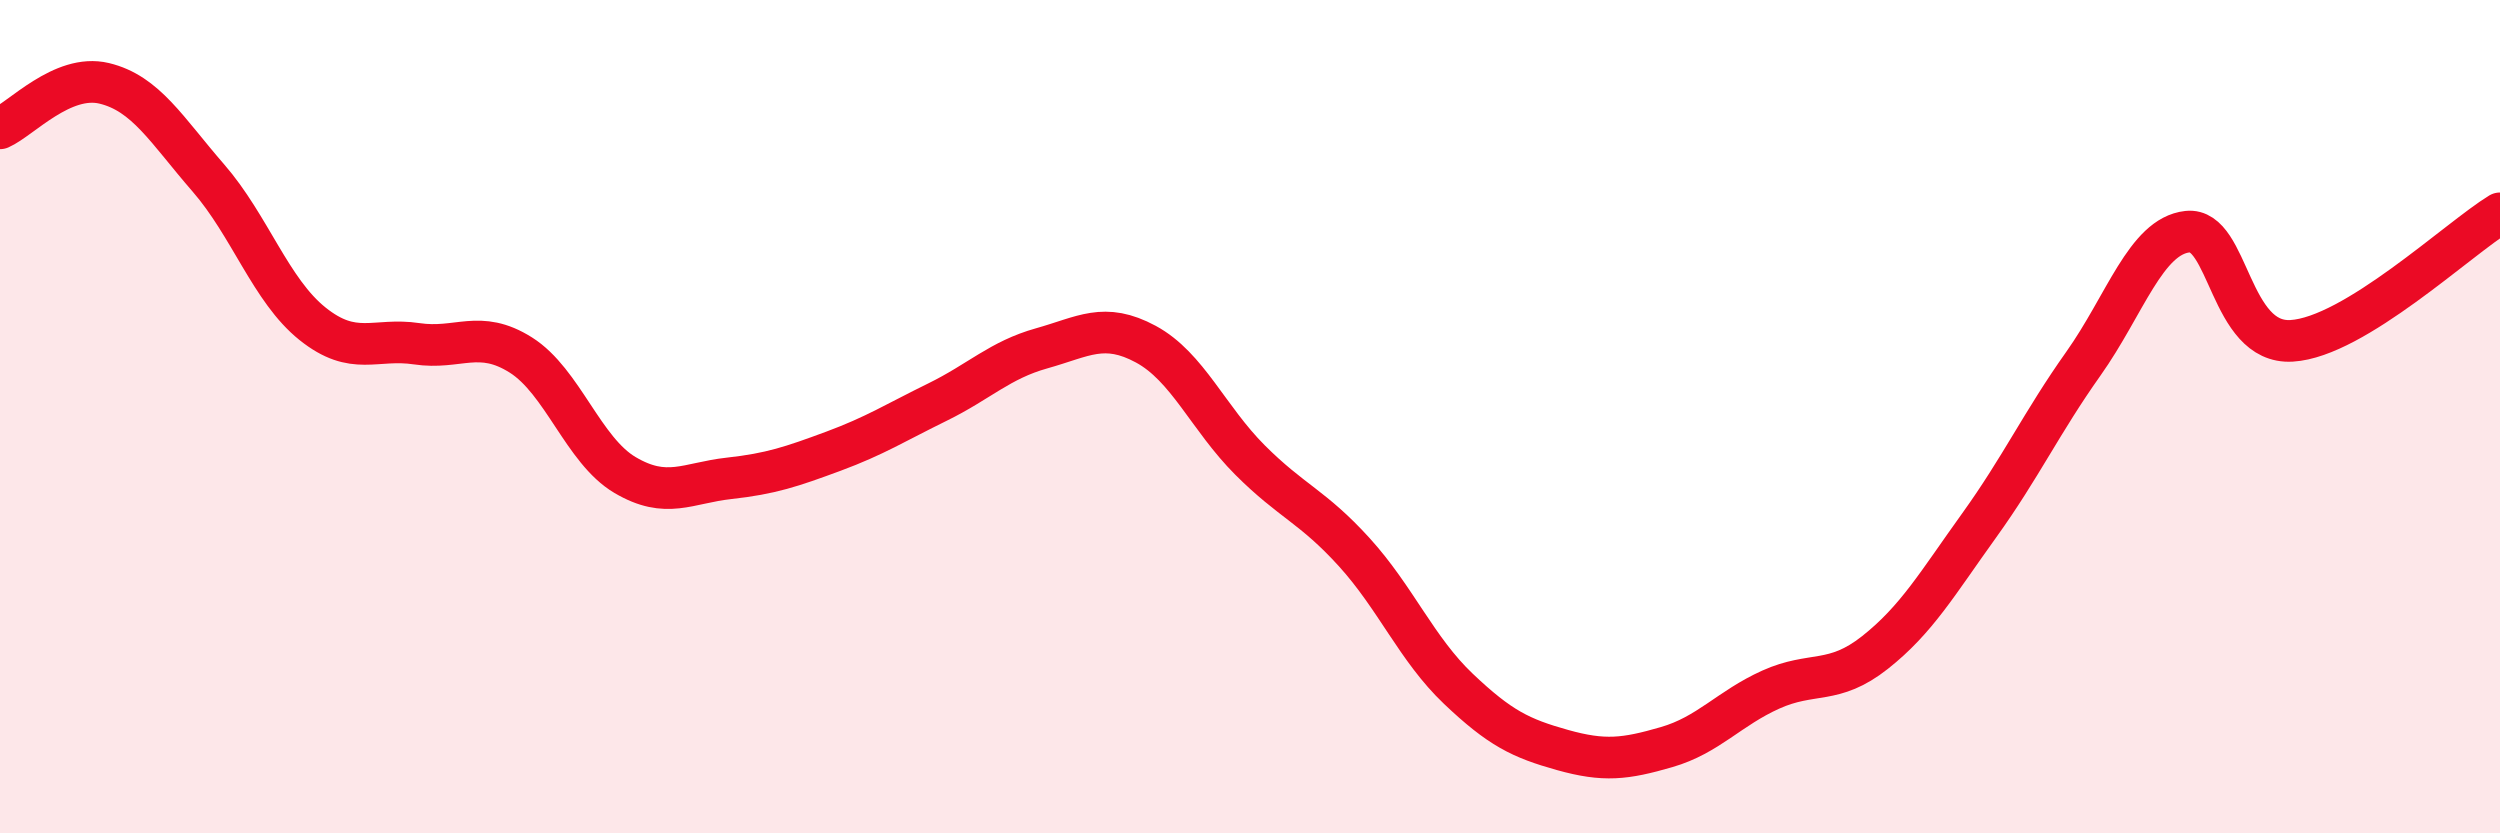
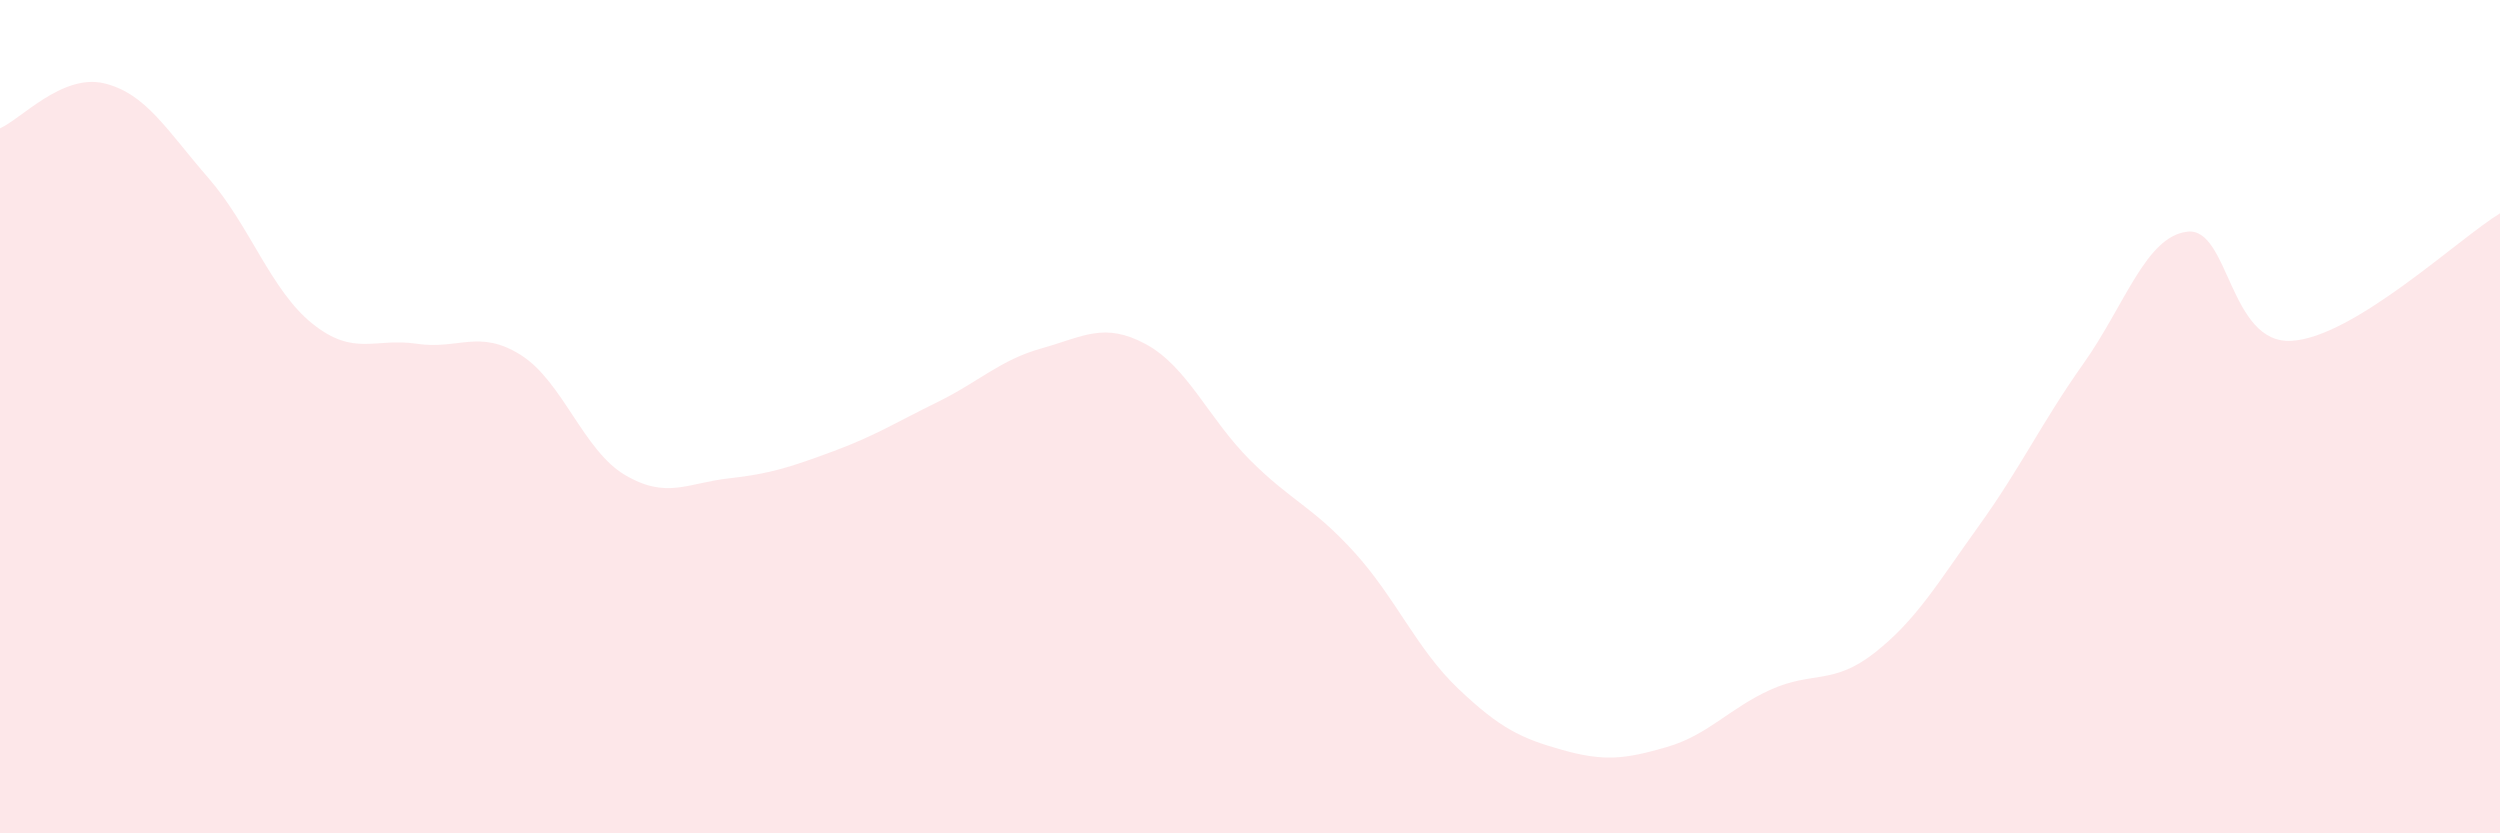
<svg xmlns="http://www.w3.org/2000/svg" width="60" height="20" viewBox="0 0 60 20">
  <path d="M 0,3.08 C 0.5,2.86 1.5,1.76 2.5,2 C 3.5,2.24 4,3.12 5,4.27 C 6,5.42 6.5,6.97 7.5,7.77 C 8.5,8.57 9,8.1 10,8.25 C 11,8.4 11.5,7.89 12.5,8.52 C 13.5,9.15 14,10.81 15,11.4 C 16,11.99 16.5,11.59 17.5,11.48 C 18.5,11.37 19,11.2 20,10.83 C 21,10.46 21.5,10.14 22.5,9.65 C 23.5,9.16 24,8.64 25,8.36 C 26,8.08 26.5,7.72 27.5,8.26 C 28.5,8.8 29,10.04 30,11.04 C 31,12.04 31.5,12.15 32.5,13.25 C 33.5,14.35 34,15.58 35,16.53 C 36,17.48 36.5,17.72 37.5,18 C 38.5,18.28 39,18.22 40,17.93 C 41,17.64 41.5,17 42.5,16.55 C 43.5,16.1 44,16.45 45,15.66 C 46,14.87 46.5,14 47.5,12.61 C 48.5,11.22 49,10.14 50,8.73 C 51,7.32 51.5,5.67 52.5,5.56 C 53.5,5.45 53.5,8.27 55,8.18 C 56.5,8.09 59,5.73 60,5.12L60 20L0 20Z" fill="#EB0A25" opacity="0.1" stroke-linecap="round" stroke-linejoin="round" />
-   <path d="M 0,3.08 C 0.5,2.86 1.5,1.76 2.5,2 C 3.5,2.24 4,3.12 5,4.27 C 6,5.42 6.5,6.97 7.5,7.77 C 8.5,8.57 9,8.1 10,8.25 C 11,8.4 11.5,7.89 12.5,8.52 C 13.5,9.15 14,10.81 15,11.4 C 16,11.99 16.5,11.59 17.5,11.48 C 18.5,11.37 19,11.2 20,10.83 C 21,10.46 21.5,10.14 22.5,9.65 C 23.5,9.16 24,8.64 25,8.36 C 26,8.08 26.5,7.72 27.5,8.26 C 28.5,8.8 29,10.04 30,11.04 C 31,12.04 31.5,12.15 32.5,13.25 C 33.5,14.35 34,15.58 35,16.53 C 36,17.48 36.5,17.72 37.5,18 C 38.5,18.28 39,18.22 40,17.93 C 41,17.64 41.5,17 42.5,16.55 C 43.5,16.1 44,16.45 45,15.66 C 46,14.87 46.5,14 47.5,12.61 C 48.5,11.22 49,10.14 50,8.73 C 51,7.32 51.5,5.67 52.5,5.56 C 53.5,5.45 53.5,8.27 55,8.18 C 56.5,8.09 59,5.73 60,5.12" stroke="#EB0A25" stroke-width="1" fill="none" stroke-linecap="round" stroke-linejoin="round" />
</svg>